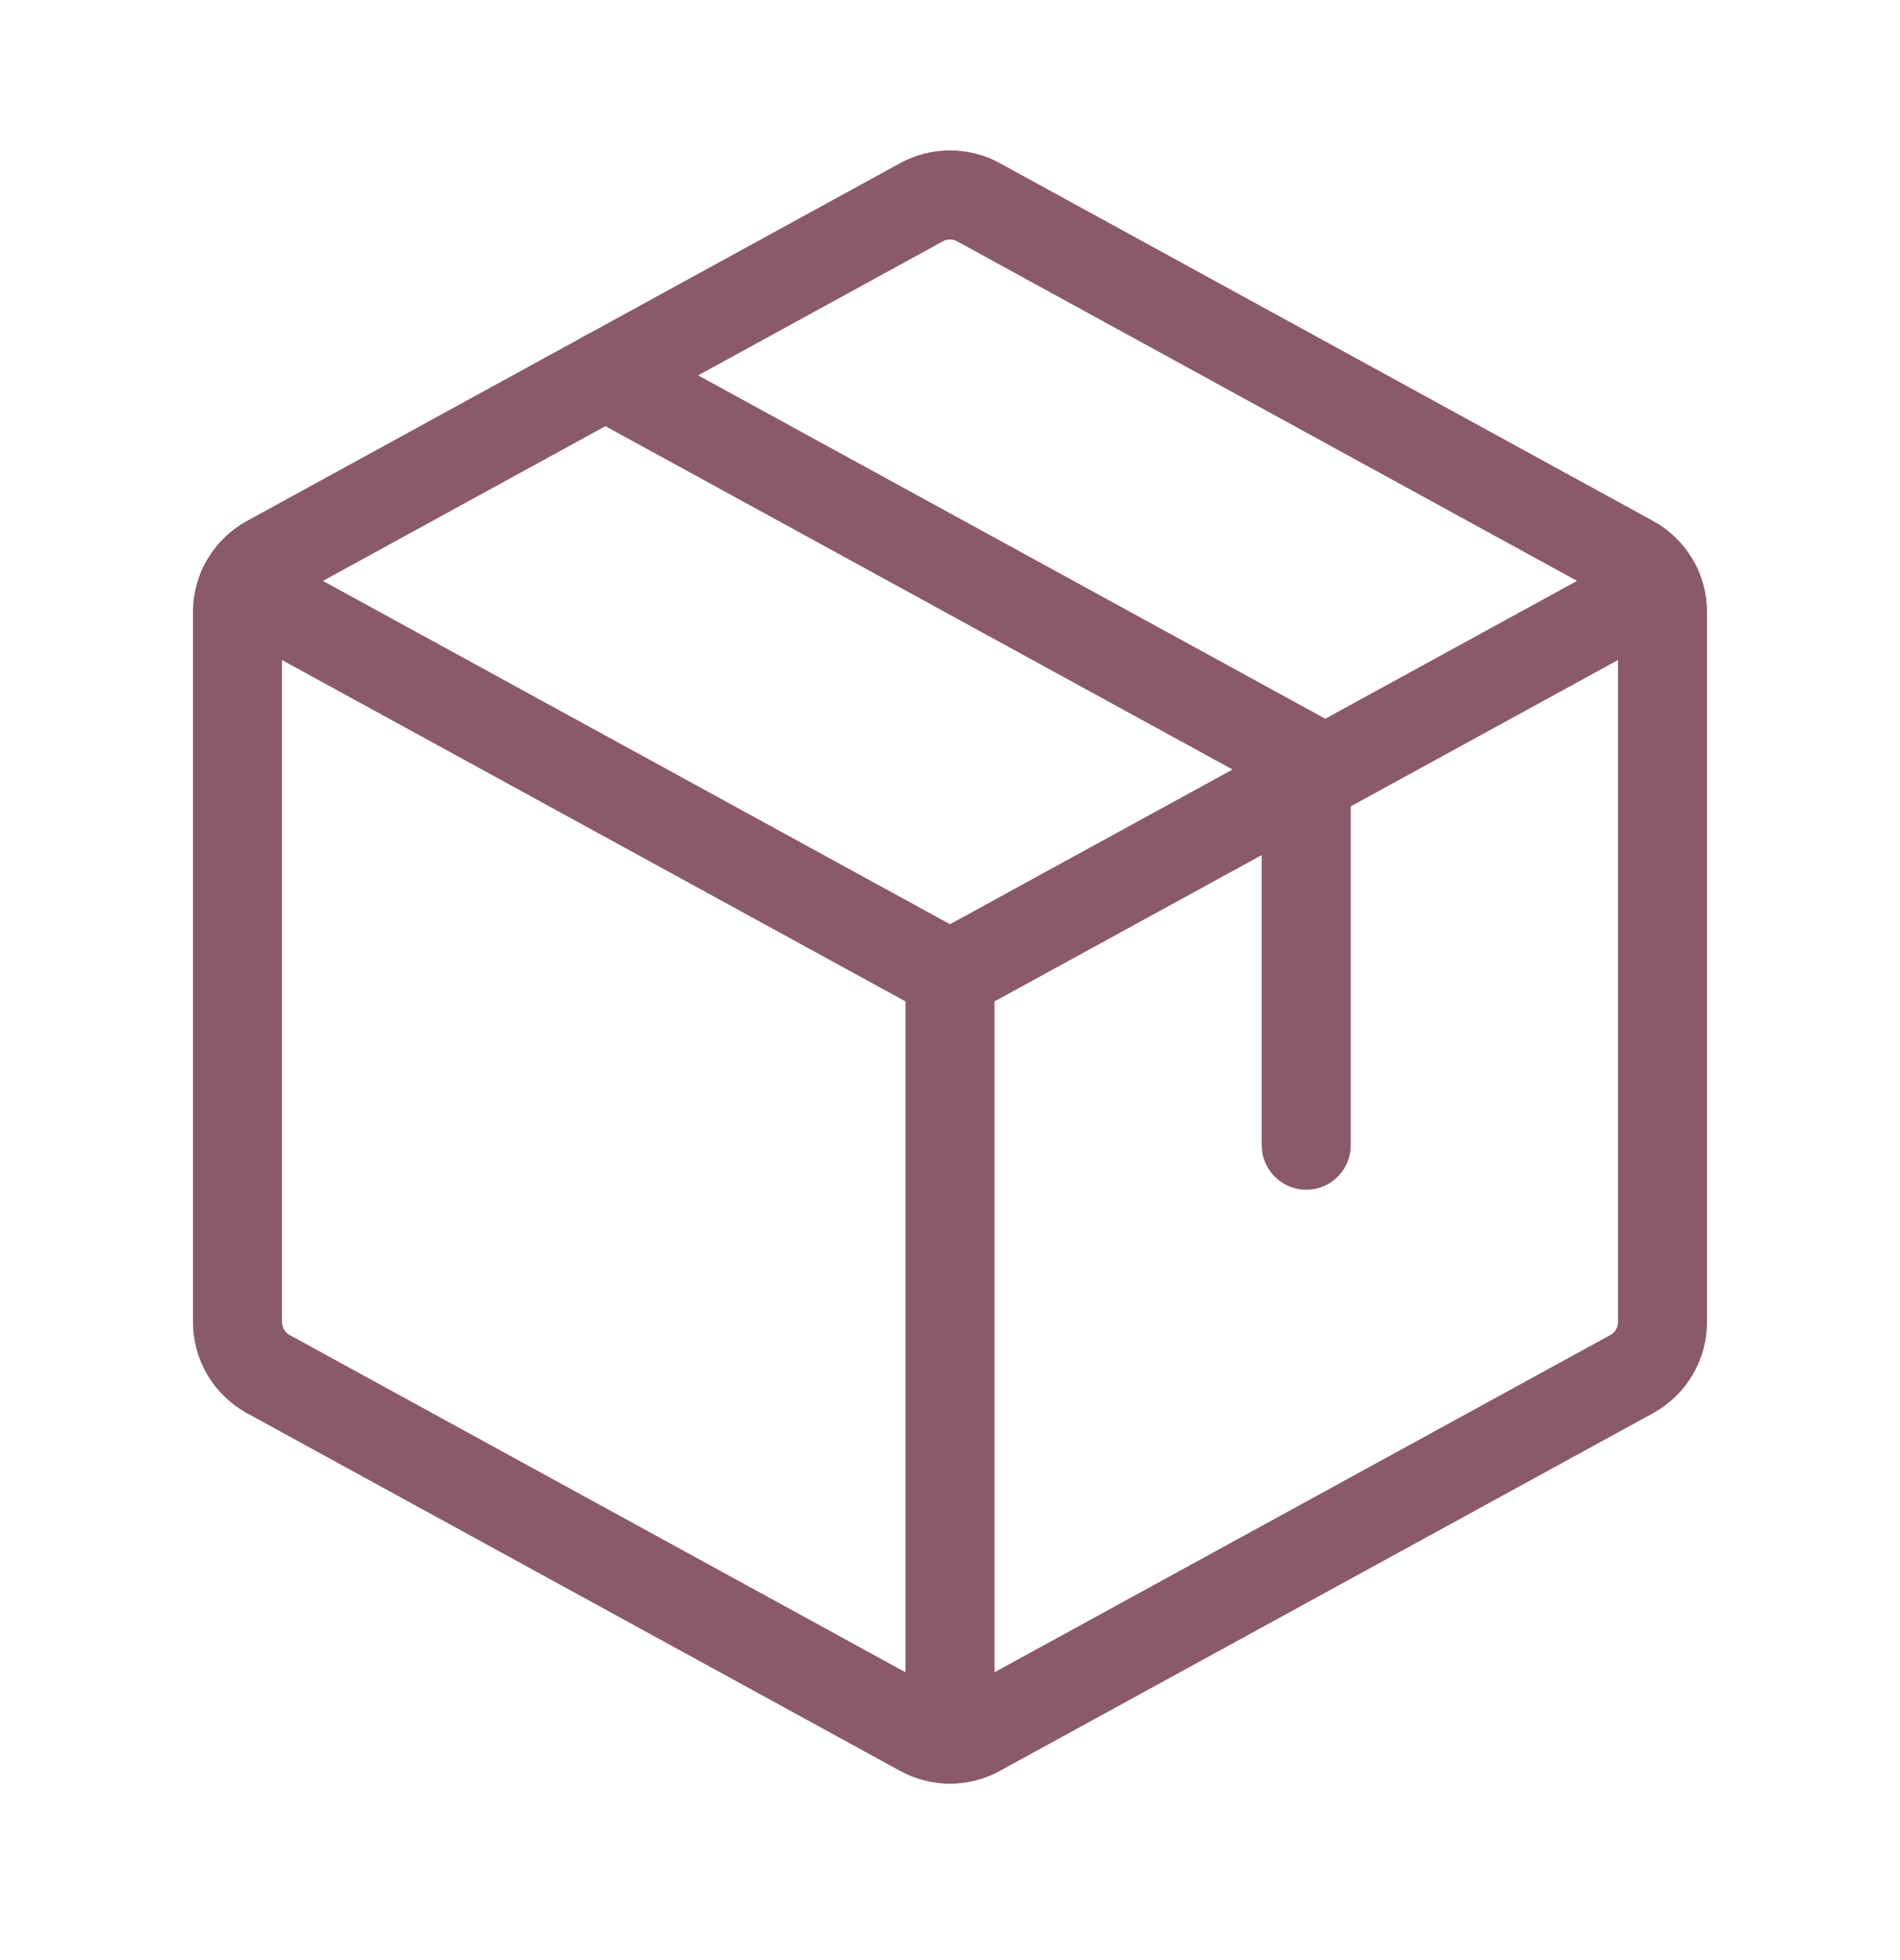
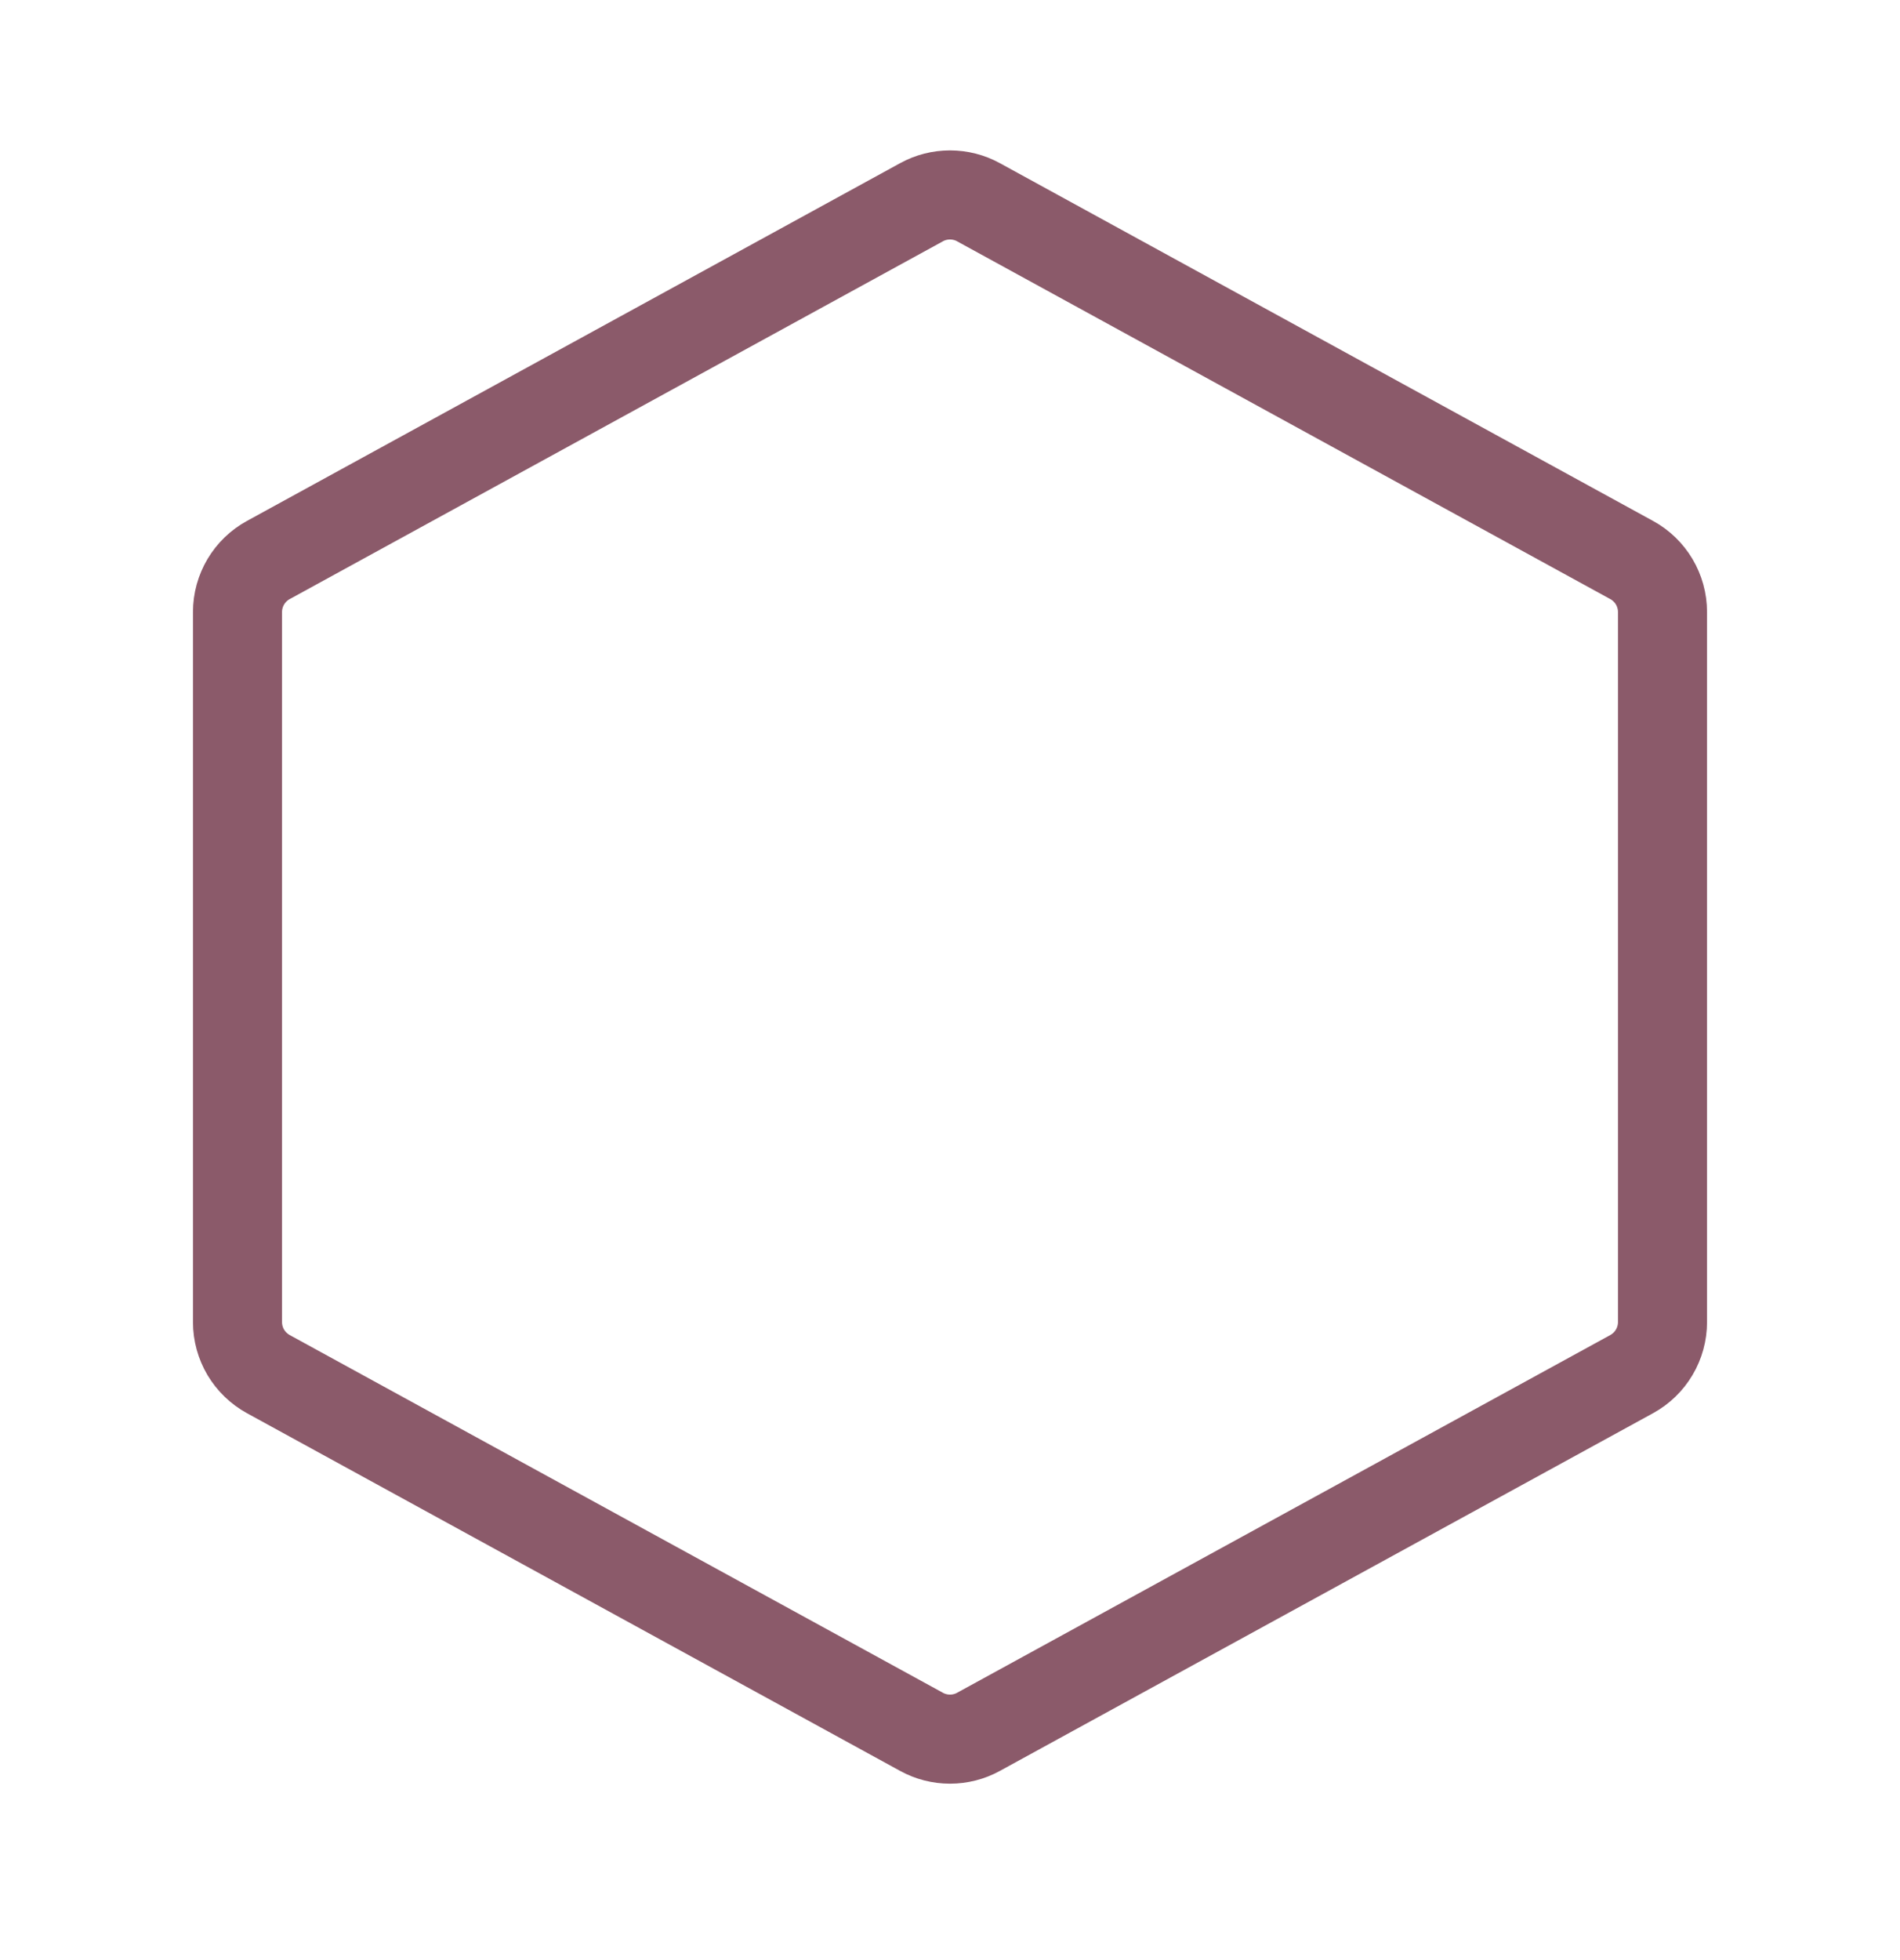
<svg xmlns="http://www.w3.org/2000/svg" width="32" height="33" viewBox="0 0 32 33" fill="none">
  <g clip-path="url(#clip0_5_6167)">
-     <path d="M4.087 9.895L16 16.415L27.912 9.895" stroke="#8B5A6A" stroke-width="1.5" stroke-linecap="round" stroke-linejoin="round" />
-     <path d="M16 16.416V29.276" stroke="#8B5A6A" stroke-width="1.5" stroke-linecap="round" stroke-linejoin="round" />
    <path d="M27.48 23.135L16.48 29.157C16.333 29.238 16.168 29.28 16 29.28C15.832 29.28 15.667 29.238 15.52 29.157L4.52 23.135C4.363 23.049 4.232 22.922 4.14 22.769C4.049 22.615 4 22.439 4 22.26V10.303C4 10.123 4.049 9.948 4.14 9.794C4.232 9.64 4.363 9.513 4.52 9.428L15.52 3.405C15.667 3.324 15.832 3.282 16 3.282C16.168 3.282 16.333 3.324 16.48 3.405L27.48 9.428C27.637 9.513 27.768 9.64 27.86 9.794C27.951 9.948 28 10.123 28 10.303V22.258C28 22.437 27.952 22.613 27.86 22.768C27.769 22.922 27.637 23.049 27.48 23.135Z" stroke="#8B5A6A" stroke-width="1.5" stroke-linecap="round" stroke-linejoin="round" />
-     <path d="M10.195 6.319L22 12.78V19.28" stroke="#8B5A6A" stroke-width="1.5" stroke-linecap="round" stroke-linejoin="round" />
  </g>
  <defs>
    <clipPath id="clip0_5_6167">
      <rect width="32" height="32" fill="white" transform="translate(0 0.28)" />
    </clipPath>
  </defs>
</svg>